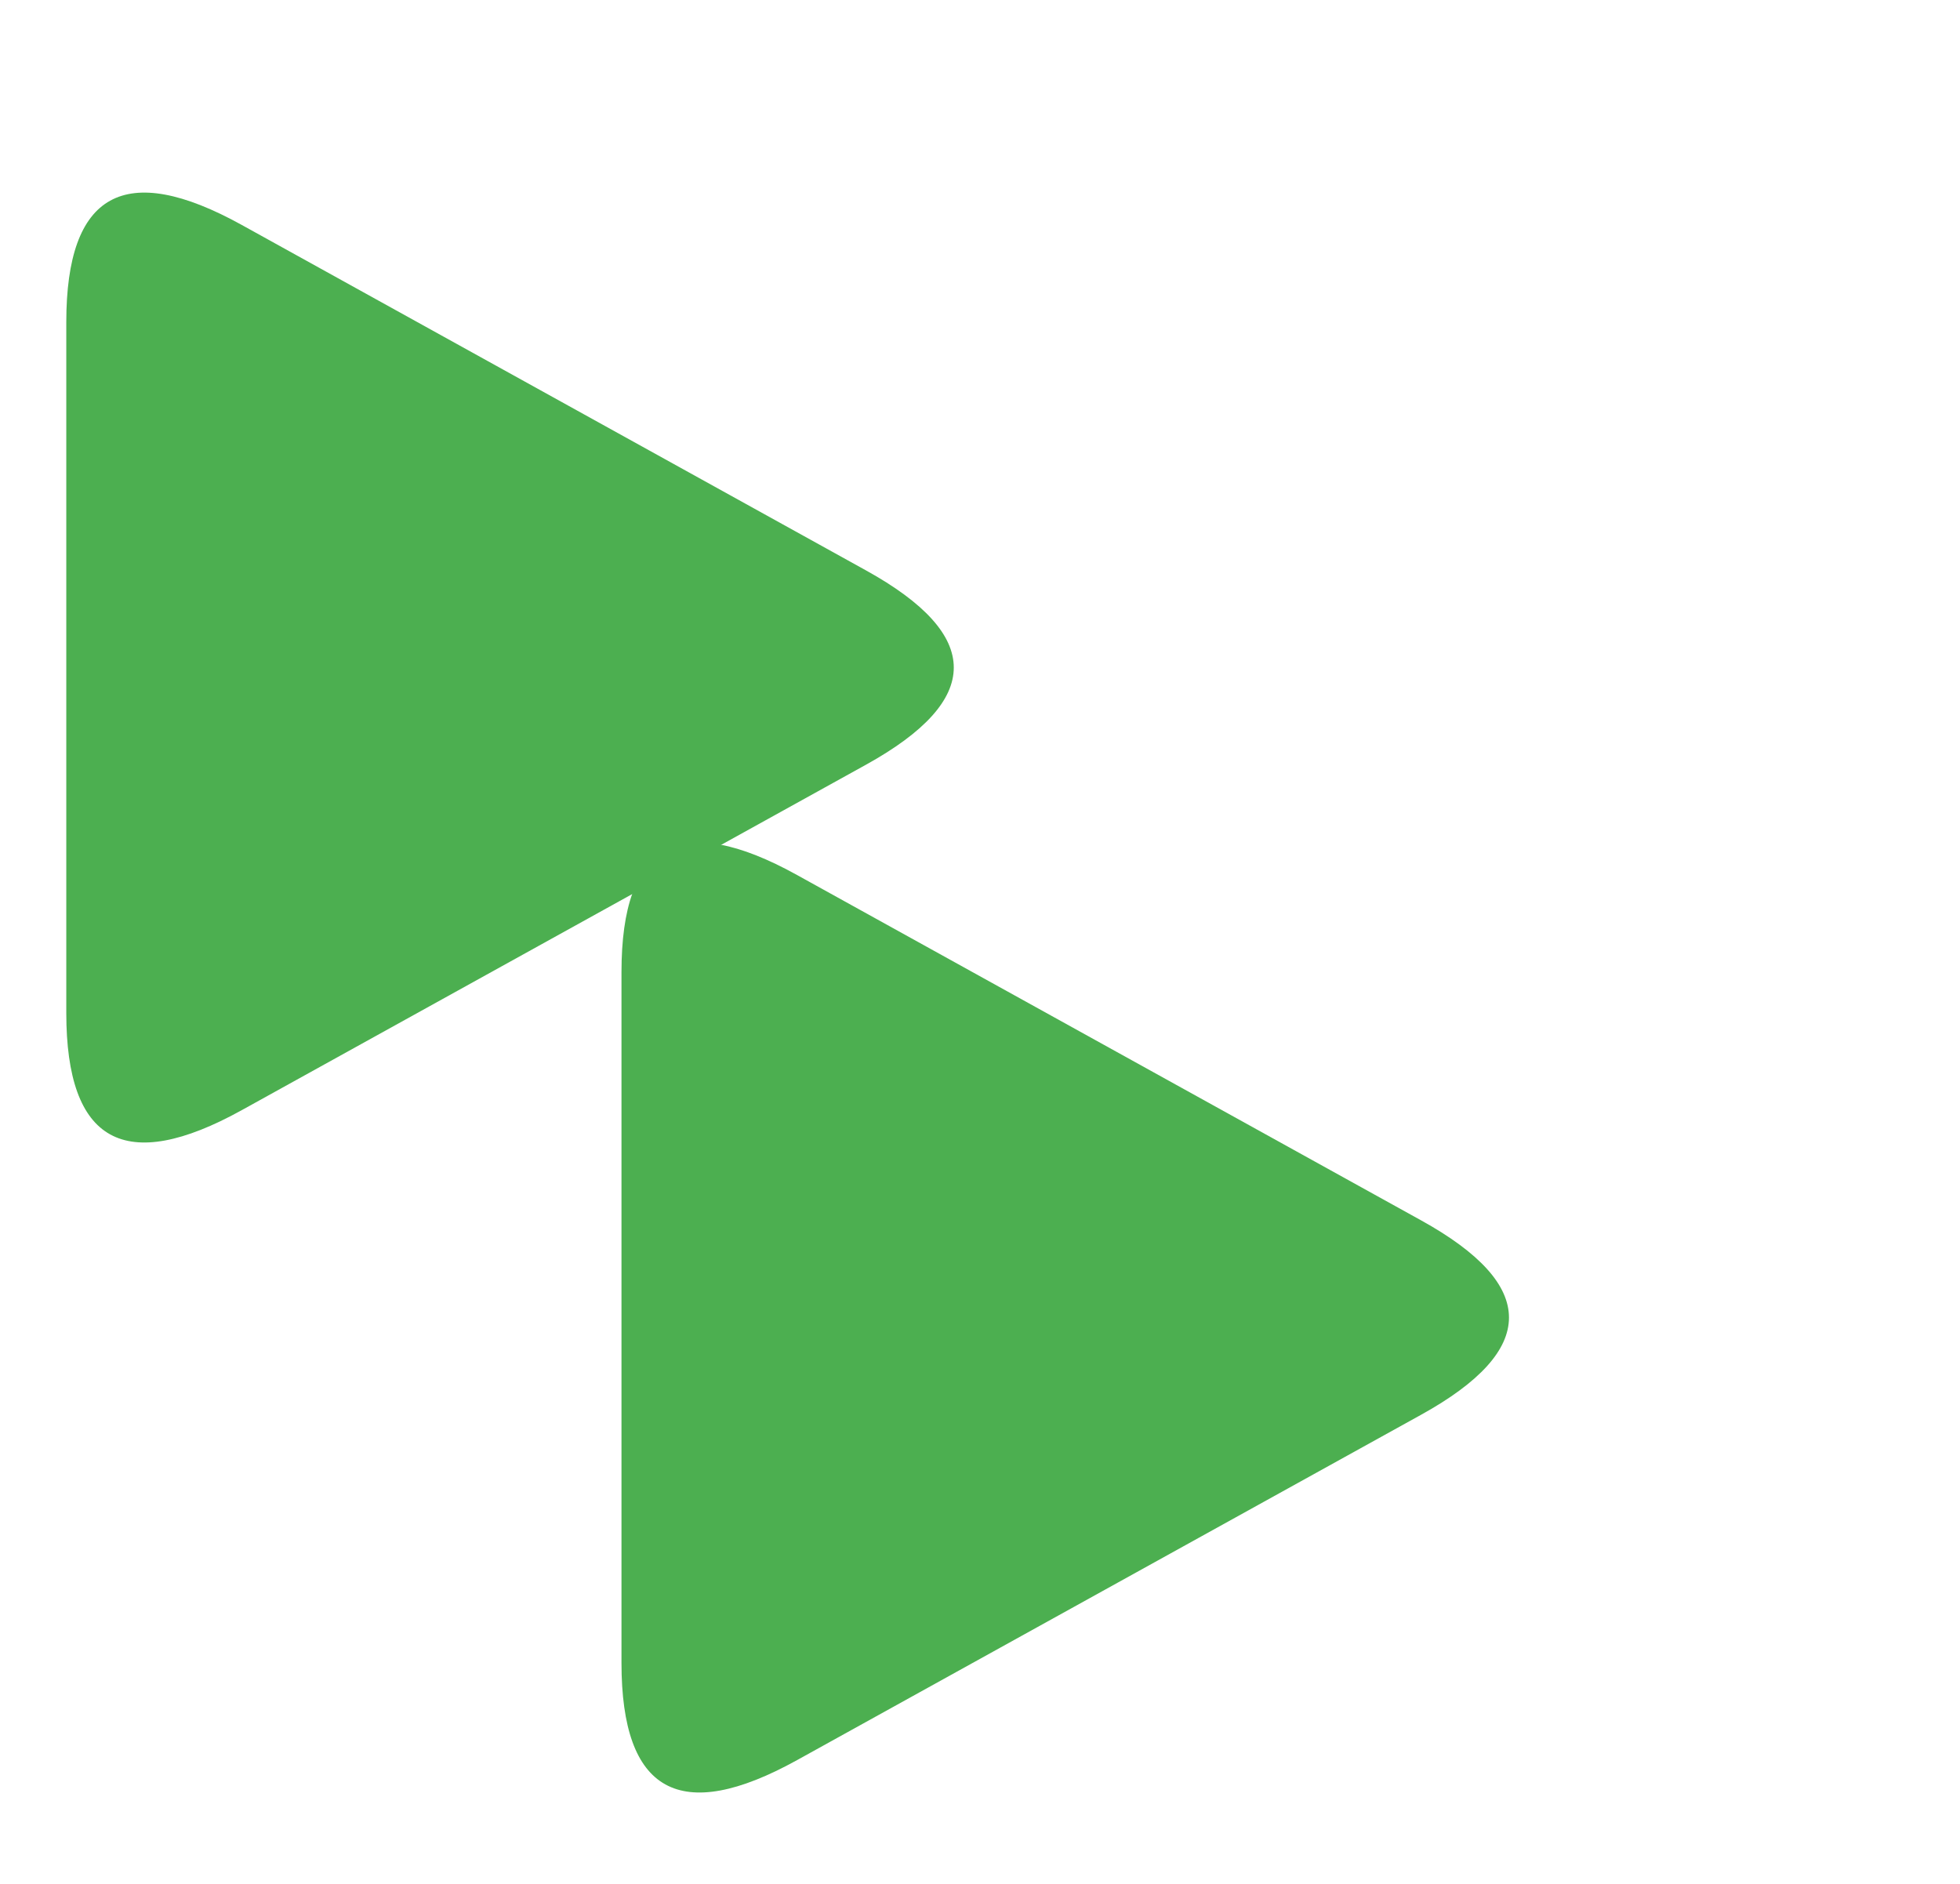
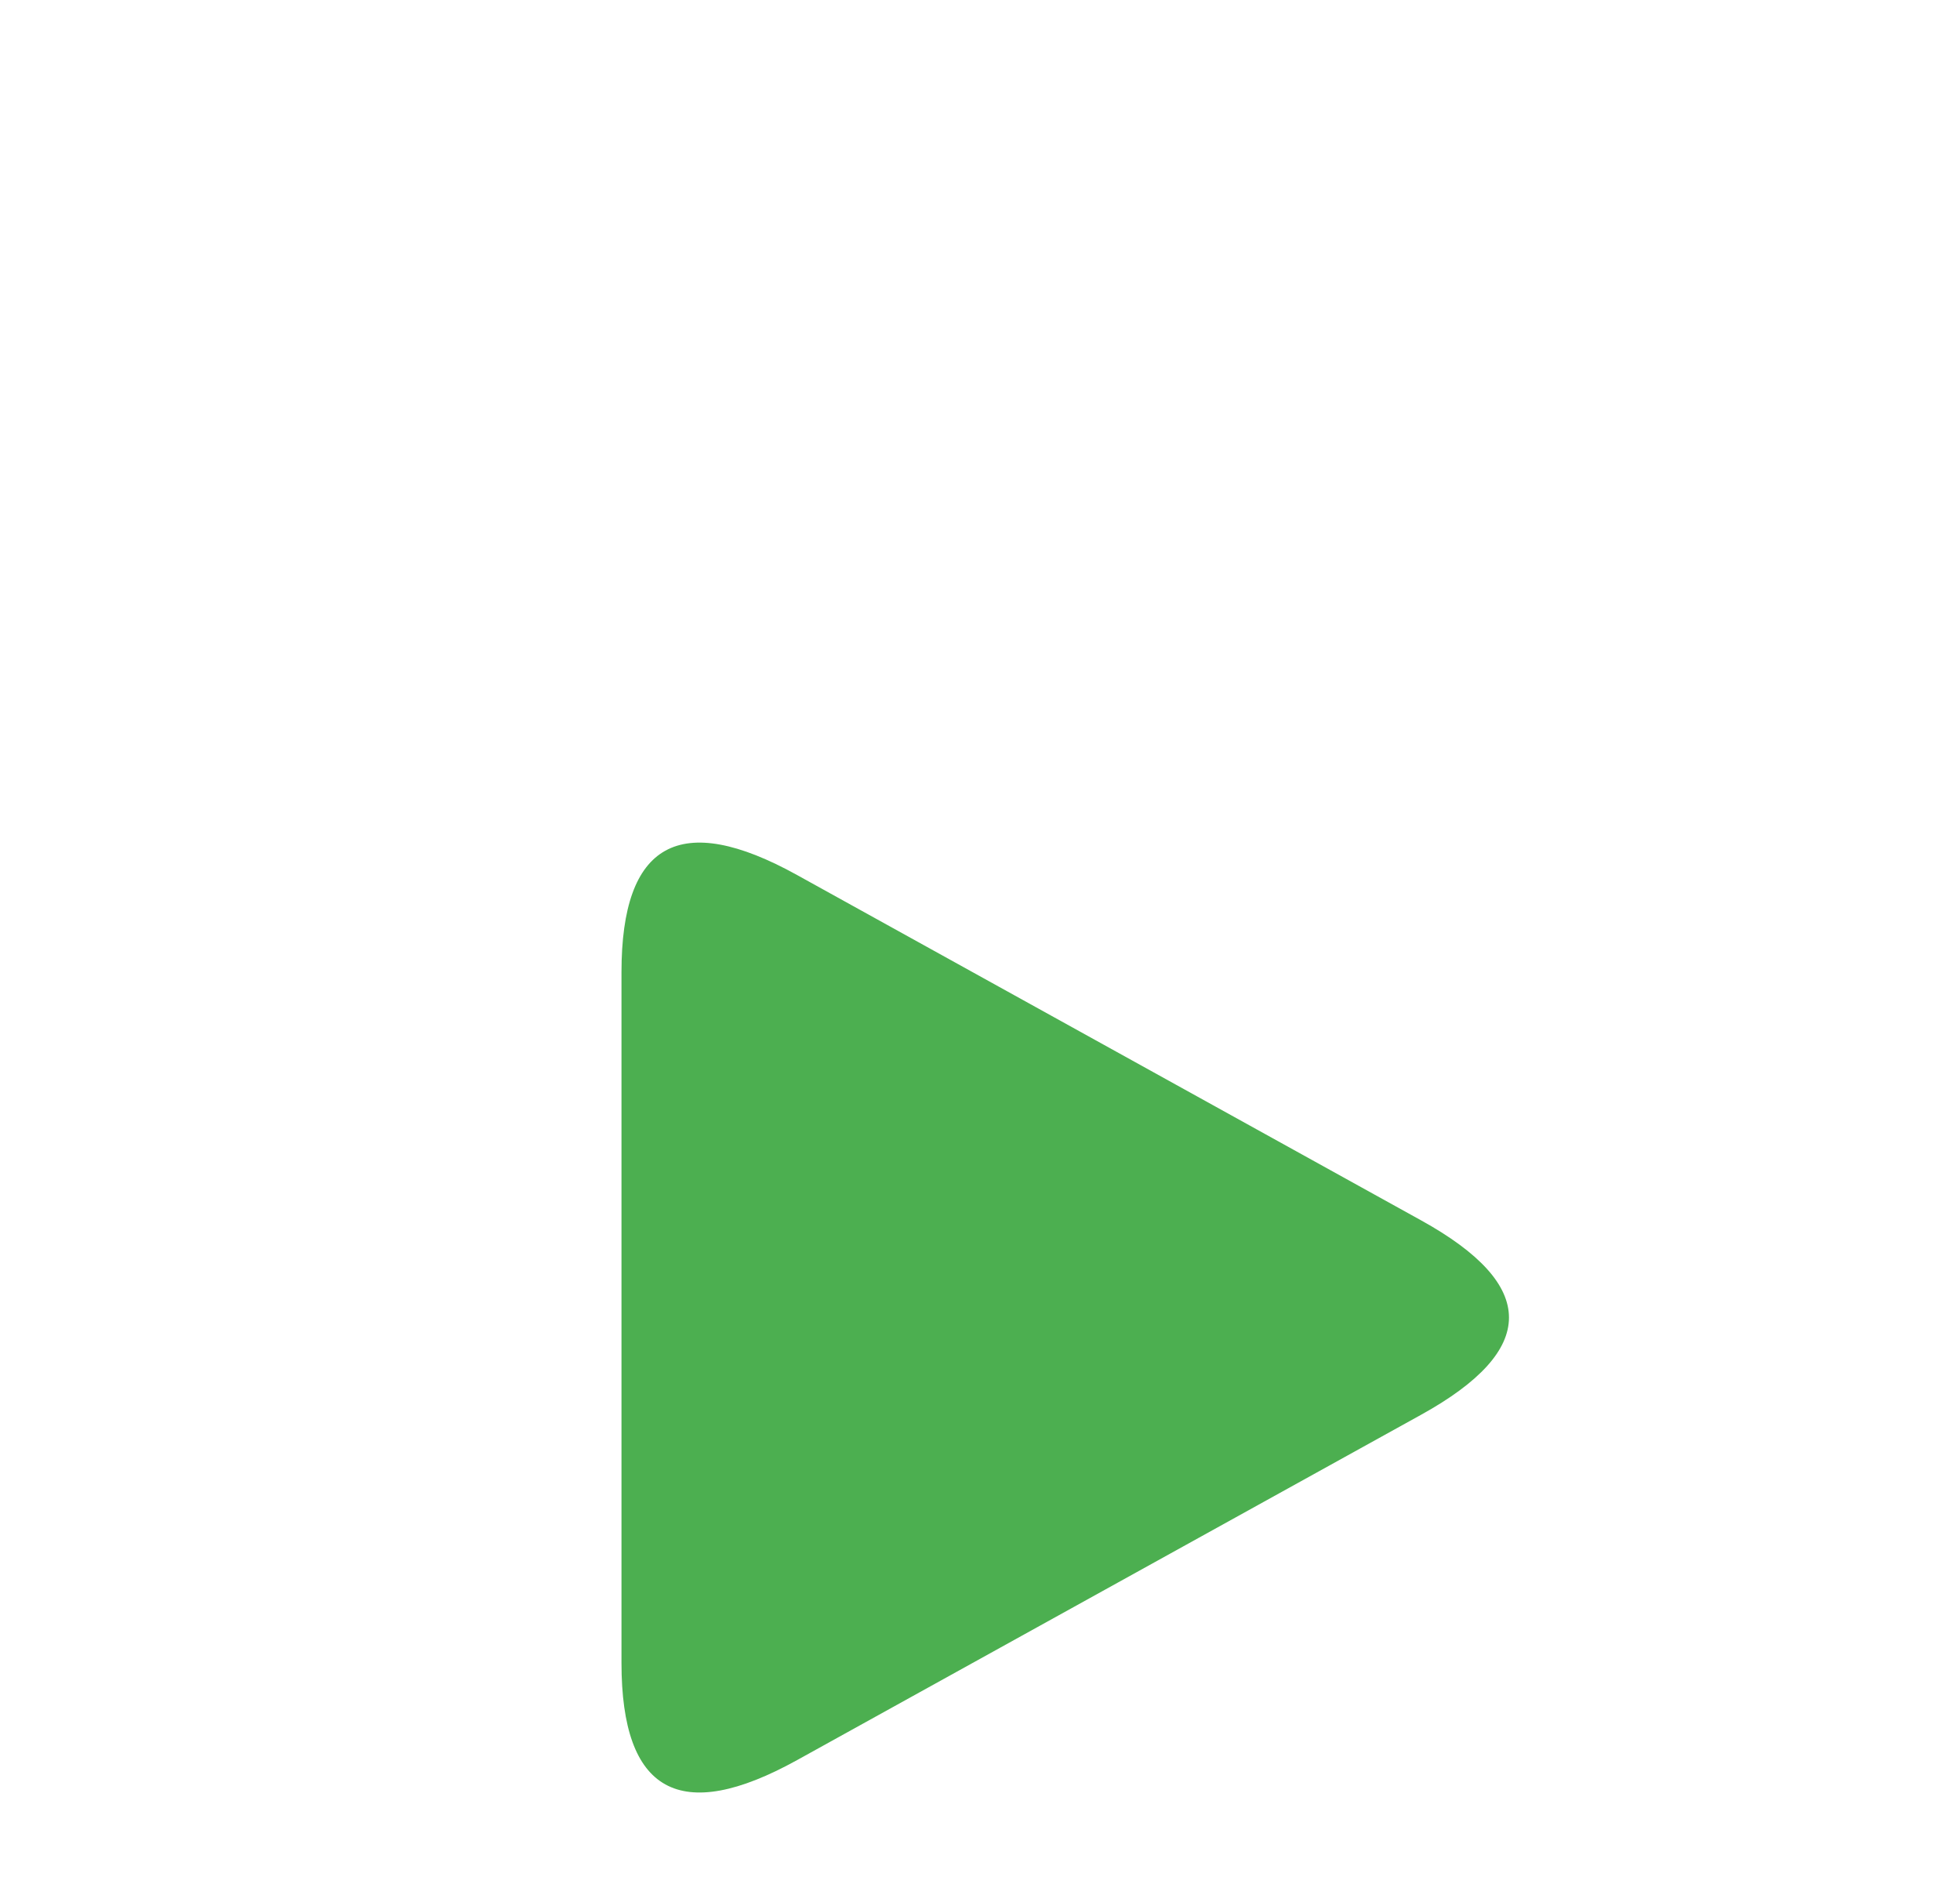
<svg xmlns="http://www.w3.org/2000/svg" xmlns:ns1="https://boxy-svg.com" viewBox="21.944 54.647 178.142 171.256">
  <path d="M 225.956 123.64 Q 231.068 114.888 236.179 123.64 L 254.355 154.759 Q 259.467 163.511 249.243 163.511 L 212.892 163.511 Q 202.668 163.511 207.78 154.759 Z" style="transform-box: fill-box; transform-origin: 50% 50%; fill: rgb(255, 235, 59); stroke: rgba(0, 0, 0, 0);" transform="matrix(0, 1, -1, 0, -105.573, -2.012)" ns1:shape="triangle 202.668 114.888 56.799 48.623 0.5 0.18 1@7f2b9a1c" />
-   <path d="M 109.932 74.045 Q 118.762 58.09 127.591 74.045 L 158.985 130.775 Q 167.815 146.73 150.156 146.73 L 87.367 146.73 Q 69.708 146.73 78.538 130.775 Z" style="transform-box: fill-box; transform-origin: 50% 50%; fill: rgb(76, 175, 80); stroke: rgba(0, 0, 0, 0);" transform="matrix(0, 1, -1, 0, 0, 0)" ns1:shape="triangle 69.708 58.09 98.107 88.64 0.5 0.18 1@b05961d2" />
  <path d="M 109.932 74.045 Q 118.762 58.09 127.591 74.045 L 158.985 130.775 Q 167.815 146.73 150.156 146.73 L 87.367 146.73 Q 69.708 146.73 78.538 130.775 Z" style="transform-origin: 118.762px 106.399px; fill: rgb(76, 175, 80); stroke: rgba(0, 0, 0, 0);" transform="matrix(0, 1, -1, 0, -0.001, 67.997)" ns1:shape="triangle 69.708 58.09 98.107 88.64 0.5 0.18 1@b05961d2" />
</svg>